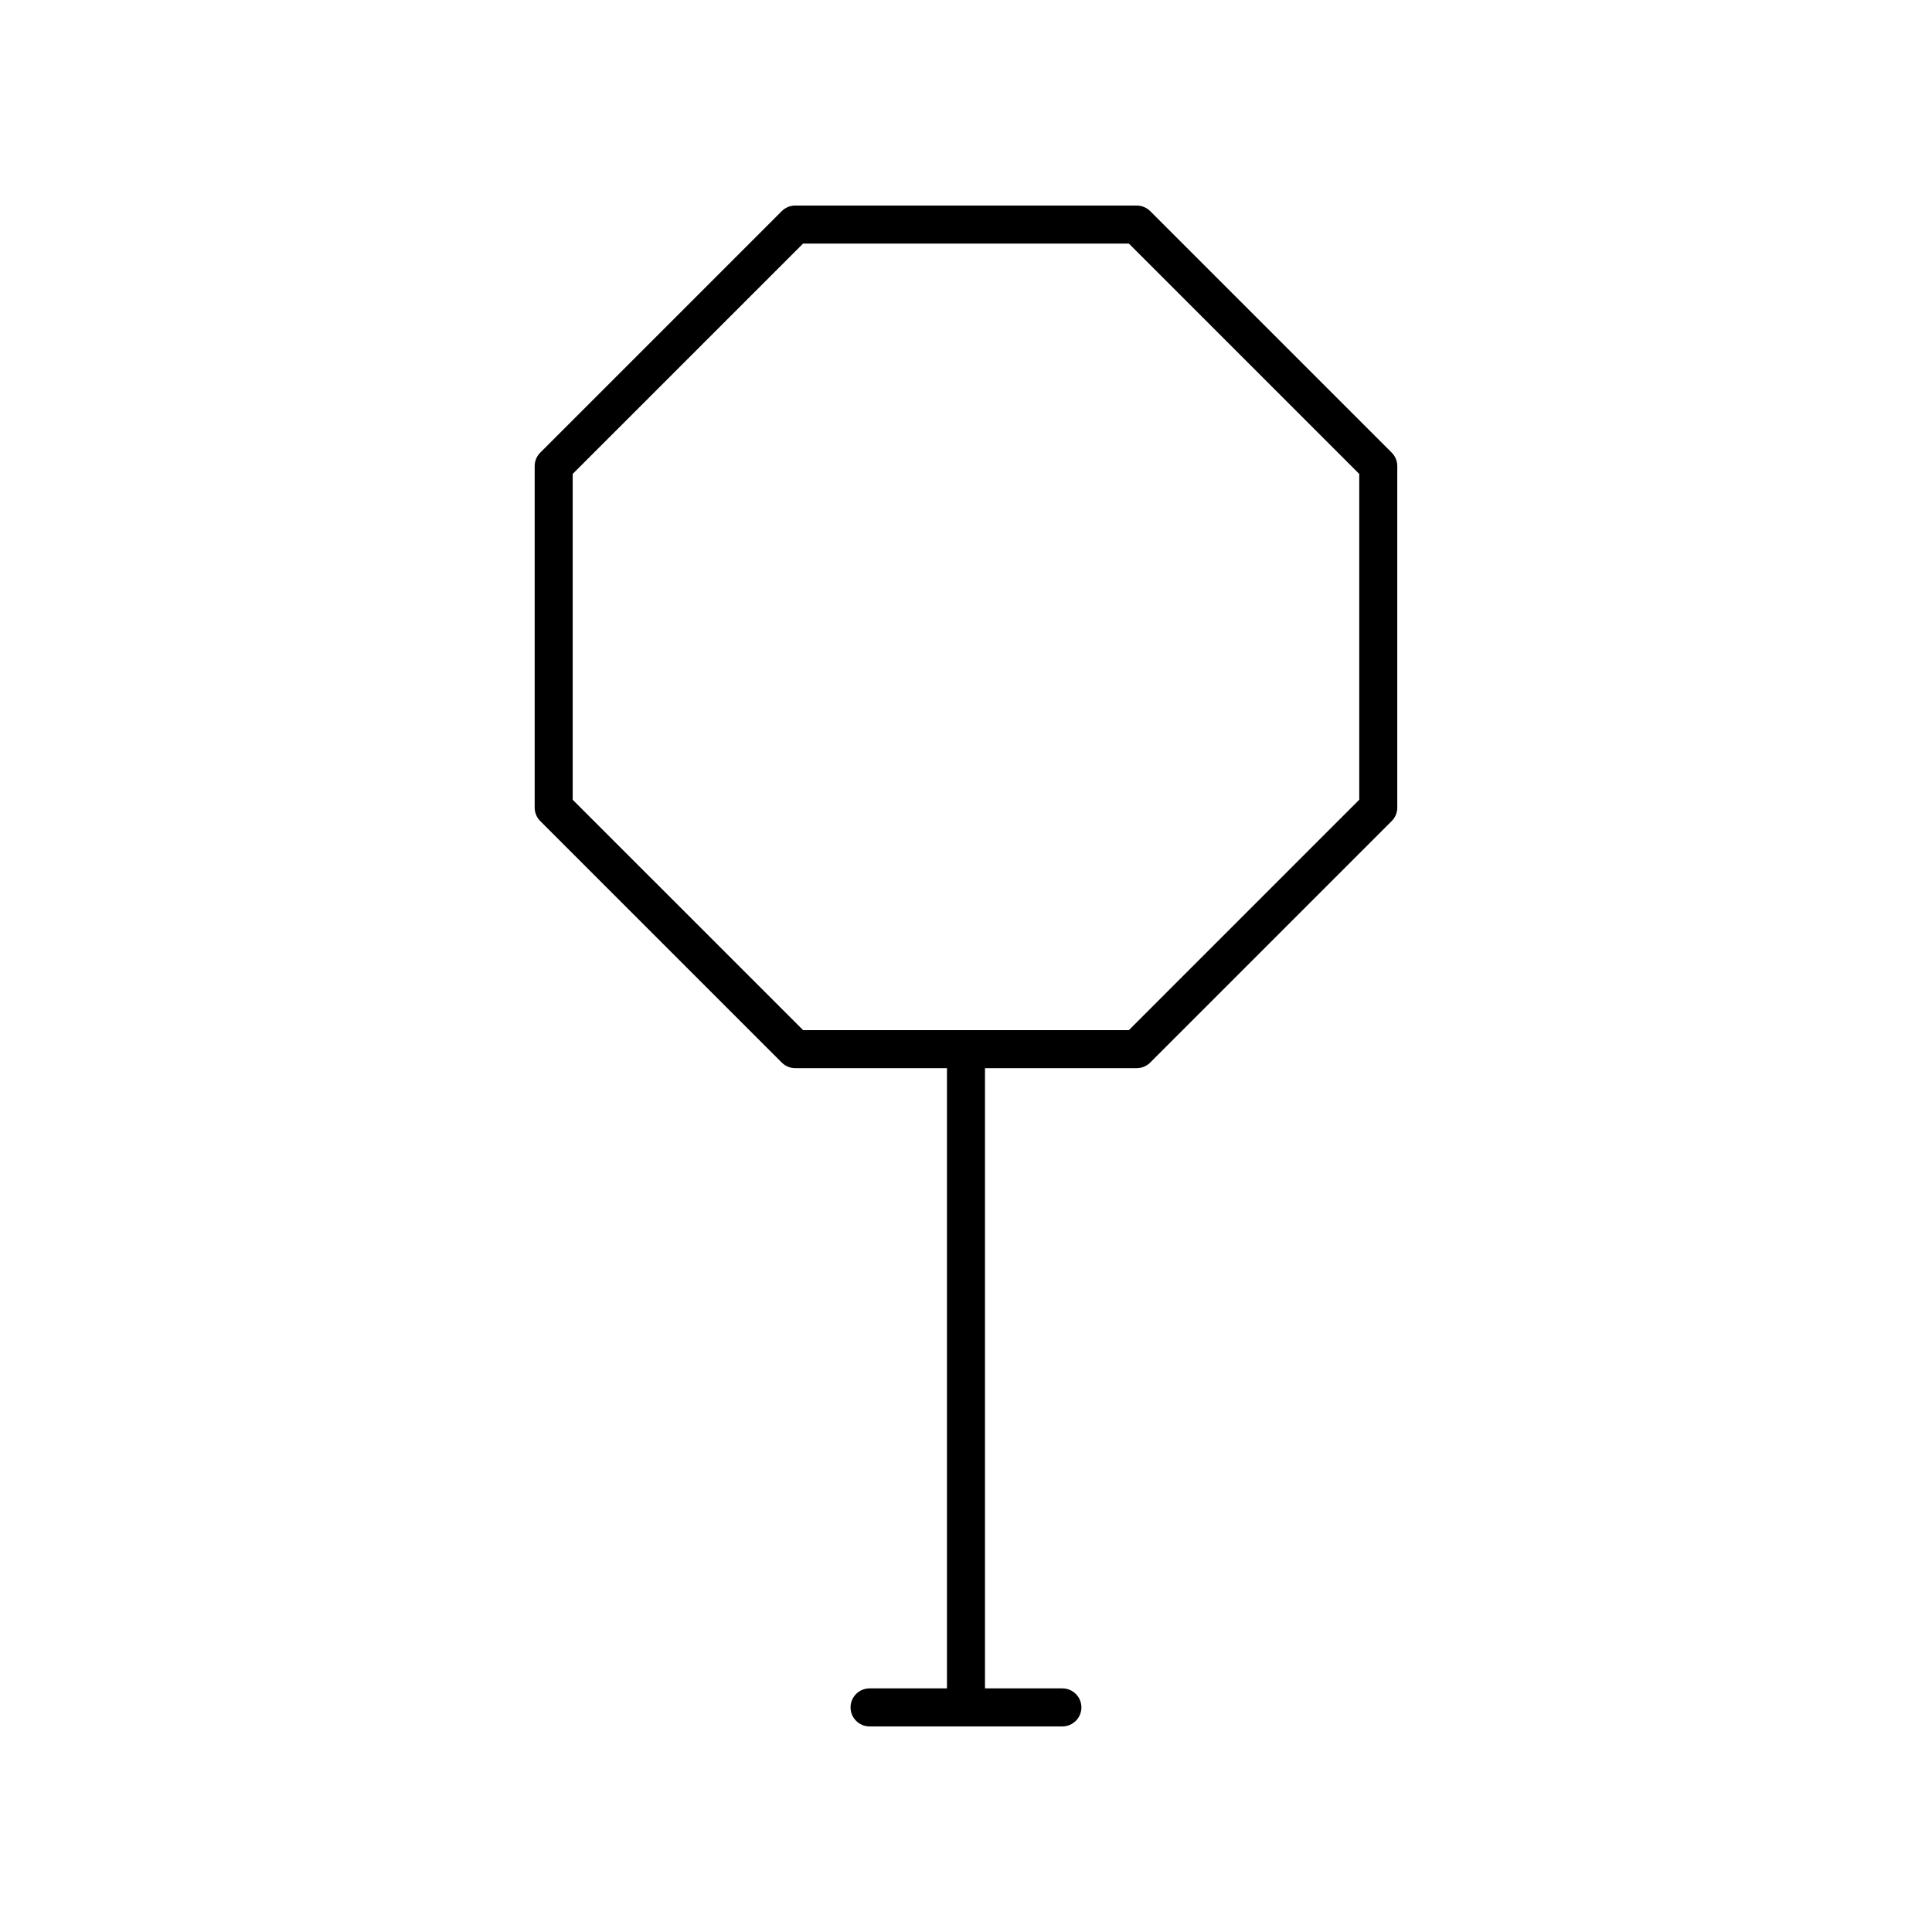
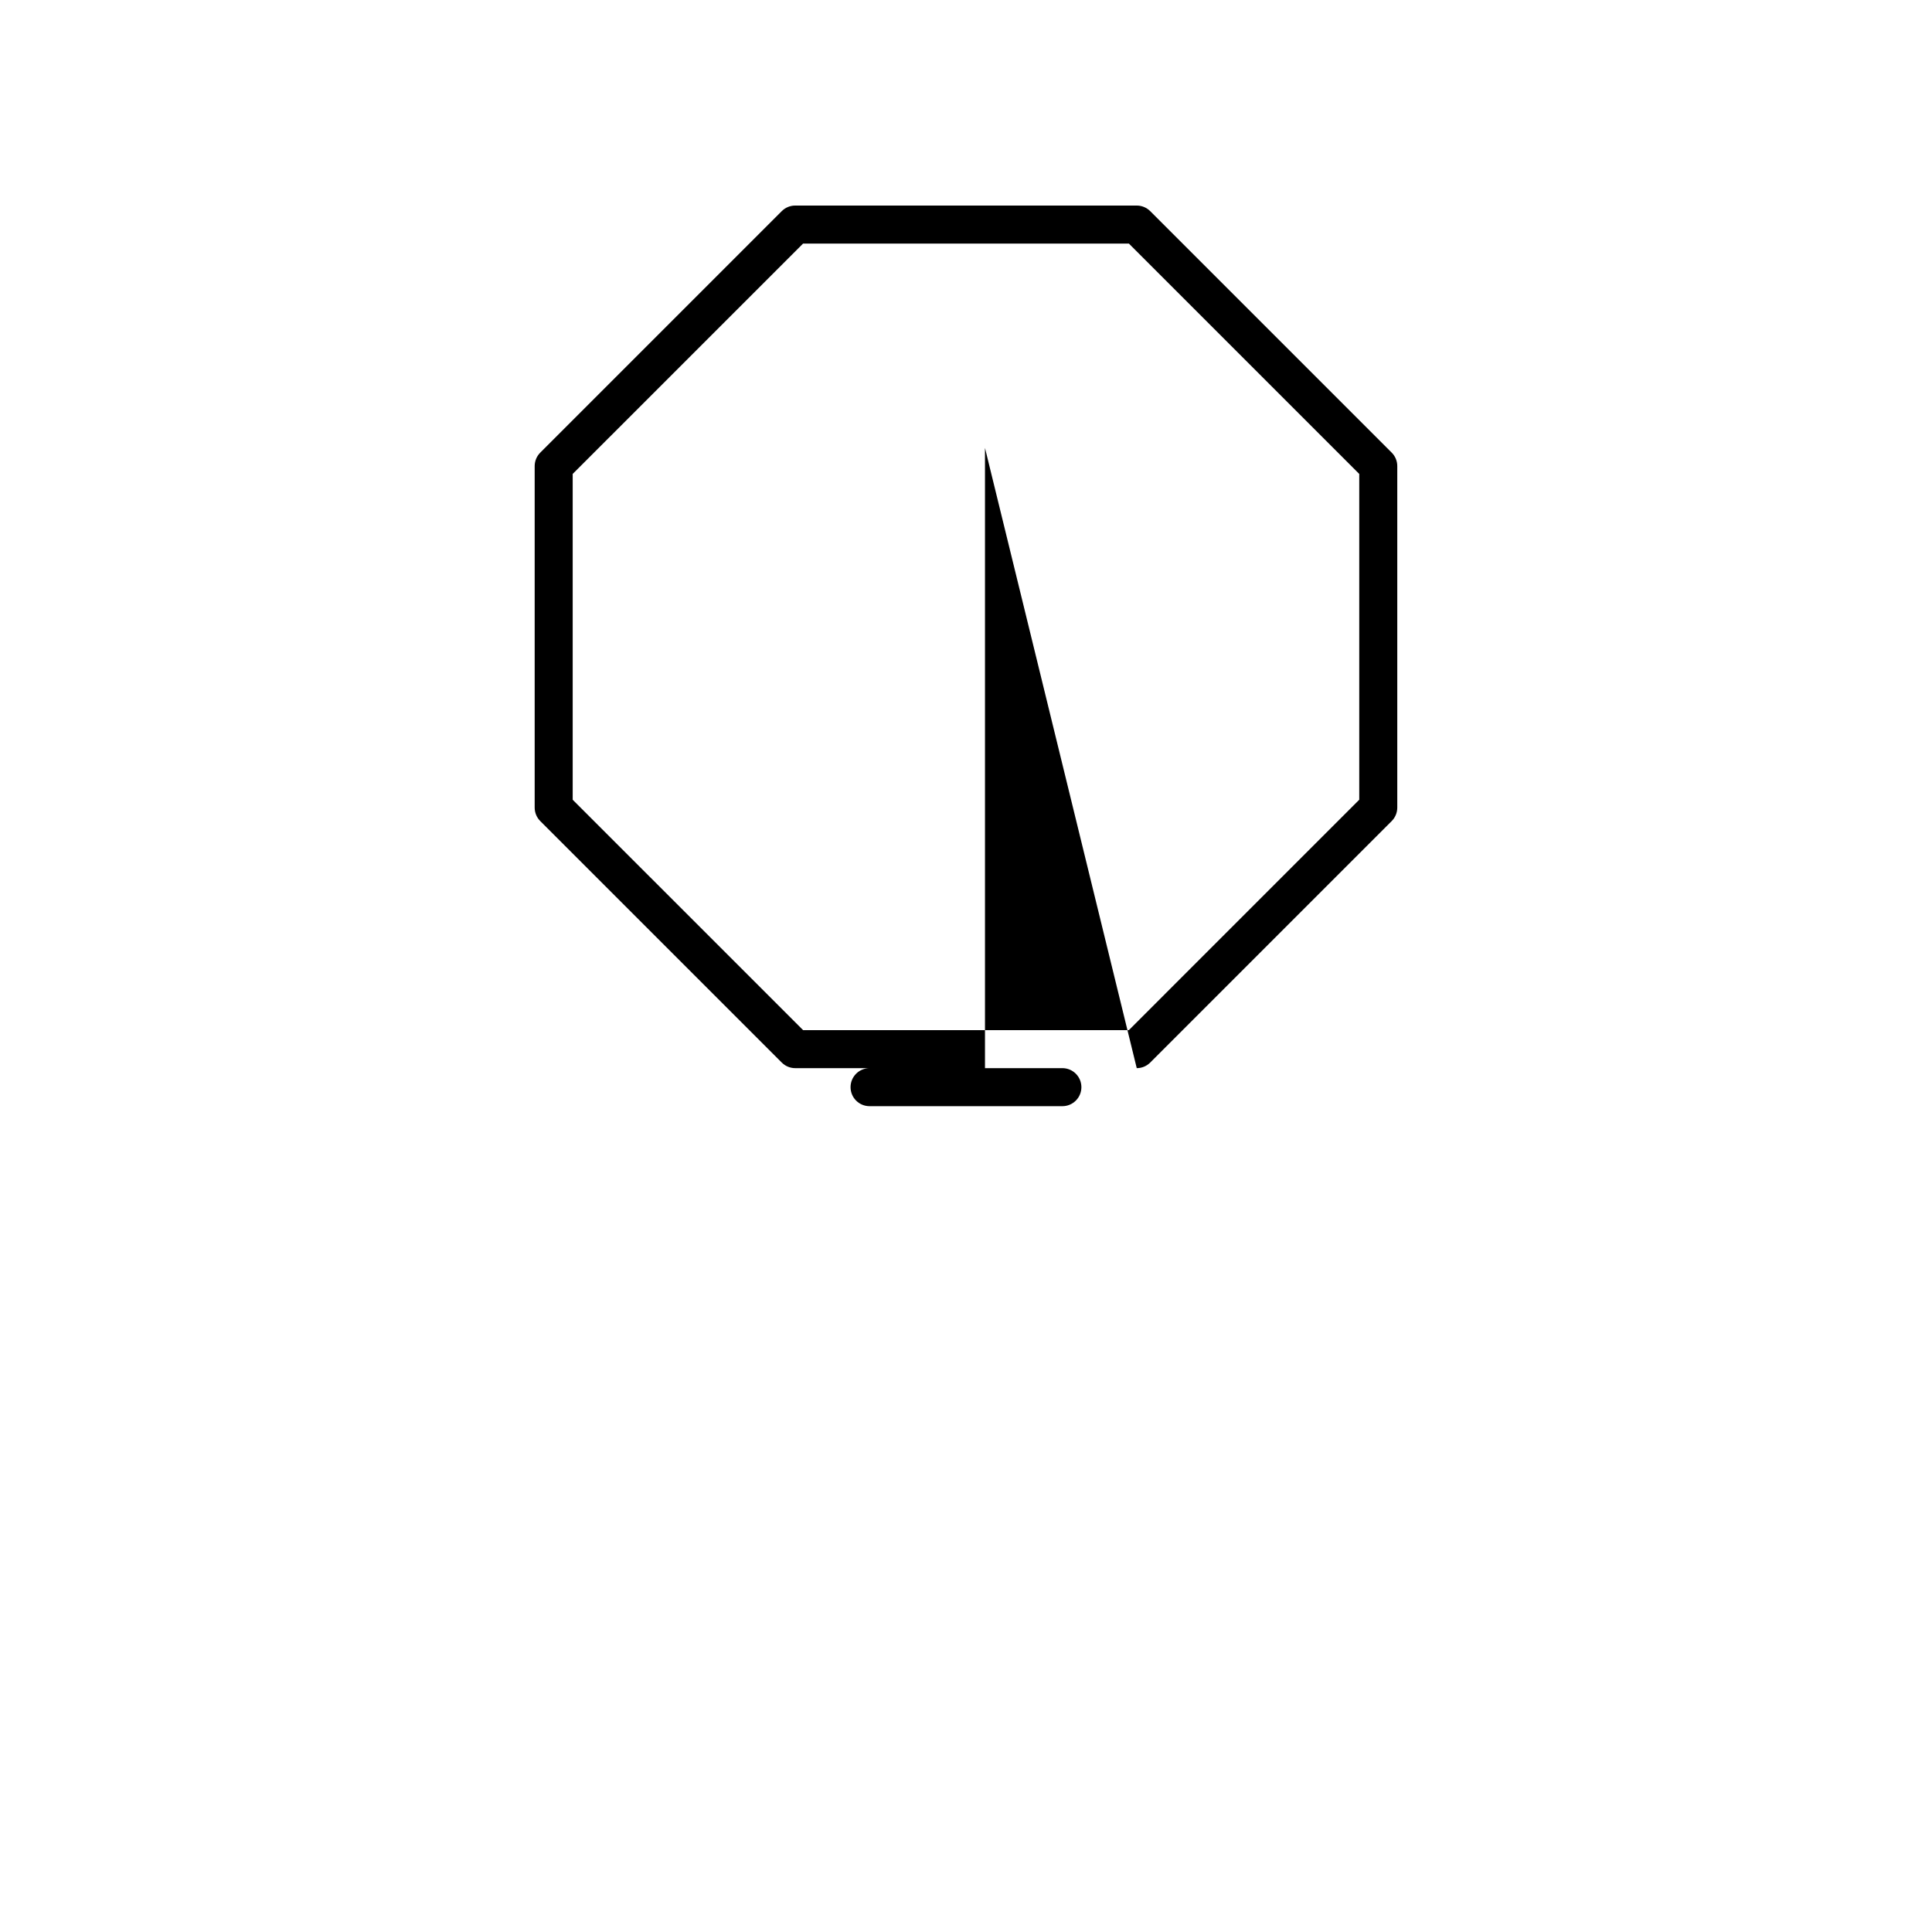
<svg xmlns="http://www.w3.org/2000/svg" fill="#000000" width="800px" height="800px" version="1.1" viewBox="144 144 512 512">
-   <path d="m445.25 427.07c1.336 0 2.617-0.531 3.562-1.477l64.004-64.004c0.945-0.945 1.477-2.227 1.477-3.562v-90.516c0-1.336-0.531-2.617-1.477-3.562l-64.004-64.004c-0.945-0.941-2.227-1.473-3.562-1.473h-90.512c-1.336 0-2.617 0.531-3.562 1.477l-64.004 64.004c-0.945 0.945-1.477 2.227-1.477 3.562v90.512c0 1.336 0.531 2.617 1.477 3.562l64.004 64.004c0.945 0.945 2.227 1.477 3.562 1.477h40.219v164.37h-20.512c-2.781 0-5.039 2.254-5.039 5.039 0 2.781 2.254 5.039 5.039 5.039h51.098c2.781 0 5.039-2.254 5.039-5.039 0-2.781-2.254-5.039-5.039-5.039h-20.512v-164.37zm-149.48-71.129v-86.344l61.055-61.051h86.34l61.051 61.051v86.34l-61.051 61.055h-86.34z" />
+   <path d="m445.25 427.07c1.336 0 2.617-0.531 3.562-1.477l64.004-64.004c0.945-0.945 1.477-2.227 1.477-3.562v-90.516c0-1.336-0.531-2.617-1.477-3.562l-64.004-64.004c-0.945-0.941-2.227-1.473-3.562-1.473h-90.512c-1.336 0-2.617 0.531-3.562 1.477l-64.004 64.004c-0.945 0.945-1.477 2.227-1.477 3.562v90.512c0 1.336 0.531 2.617 1.477 3.562l64.004 64.004c0.945 0.945 2.227 1.477 3.562 1.477h40.219h-20.512c-2.781 0-5.039 2.254-5.039 5.039 0 2.781 2.254 5.039 5.039 5.039h51.098c2.781 0 5.039-2.254 5.039-5.039 0-2.781-2.254-5.039-5.039-5.039h-20.512v-164.37zm-149.48-71.129v-86.344l61.055-61.051h86.34l61.051 61.051v86.34l-61.051 61.055h-86.34z" />
</svg>